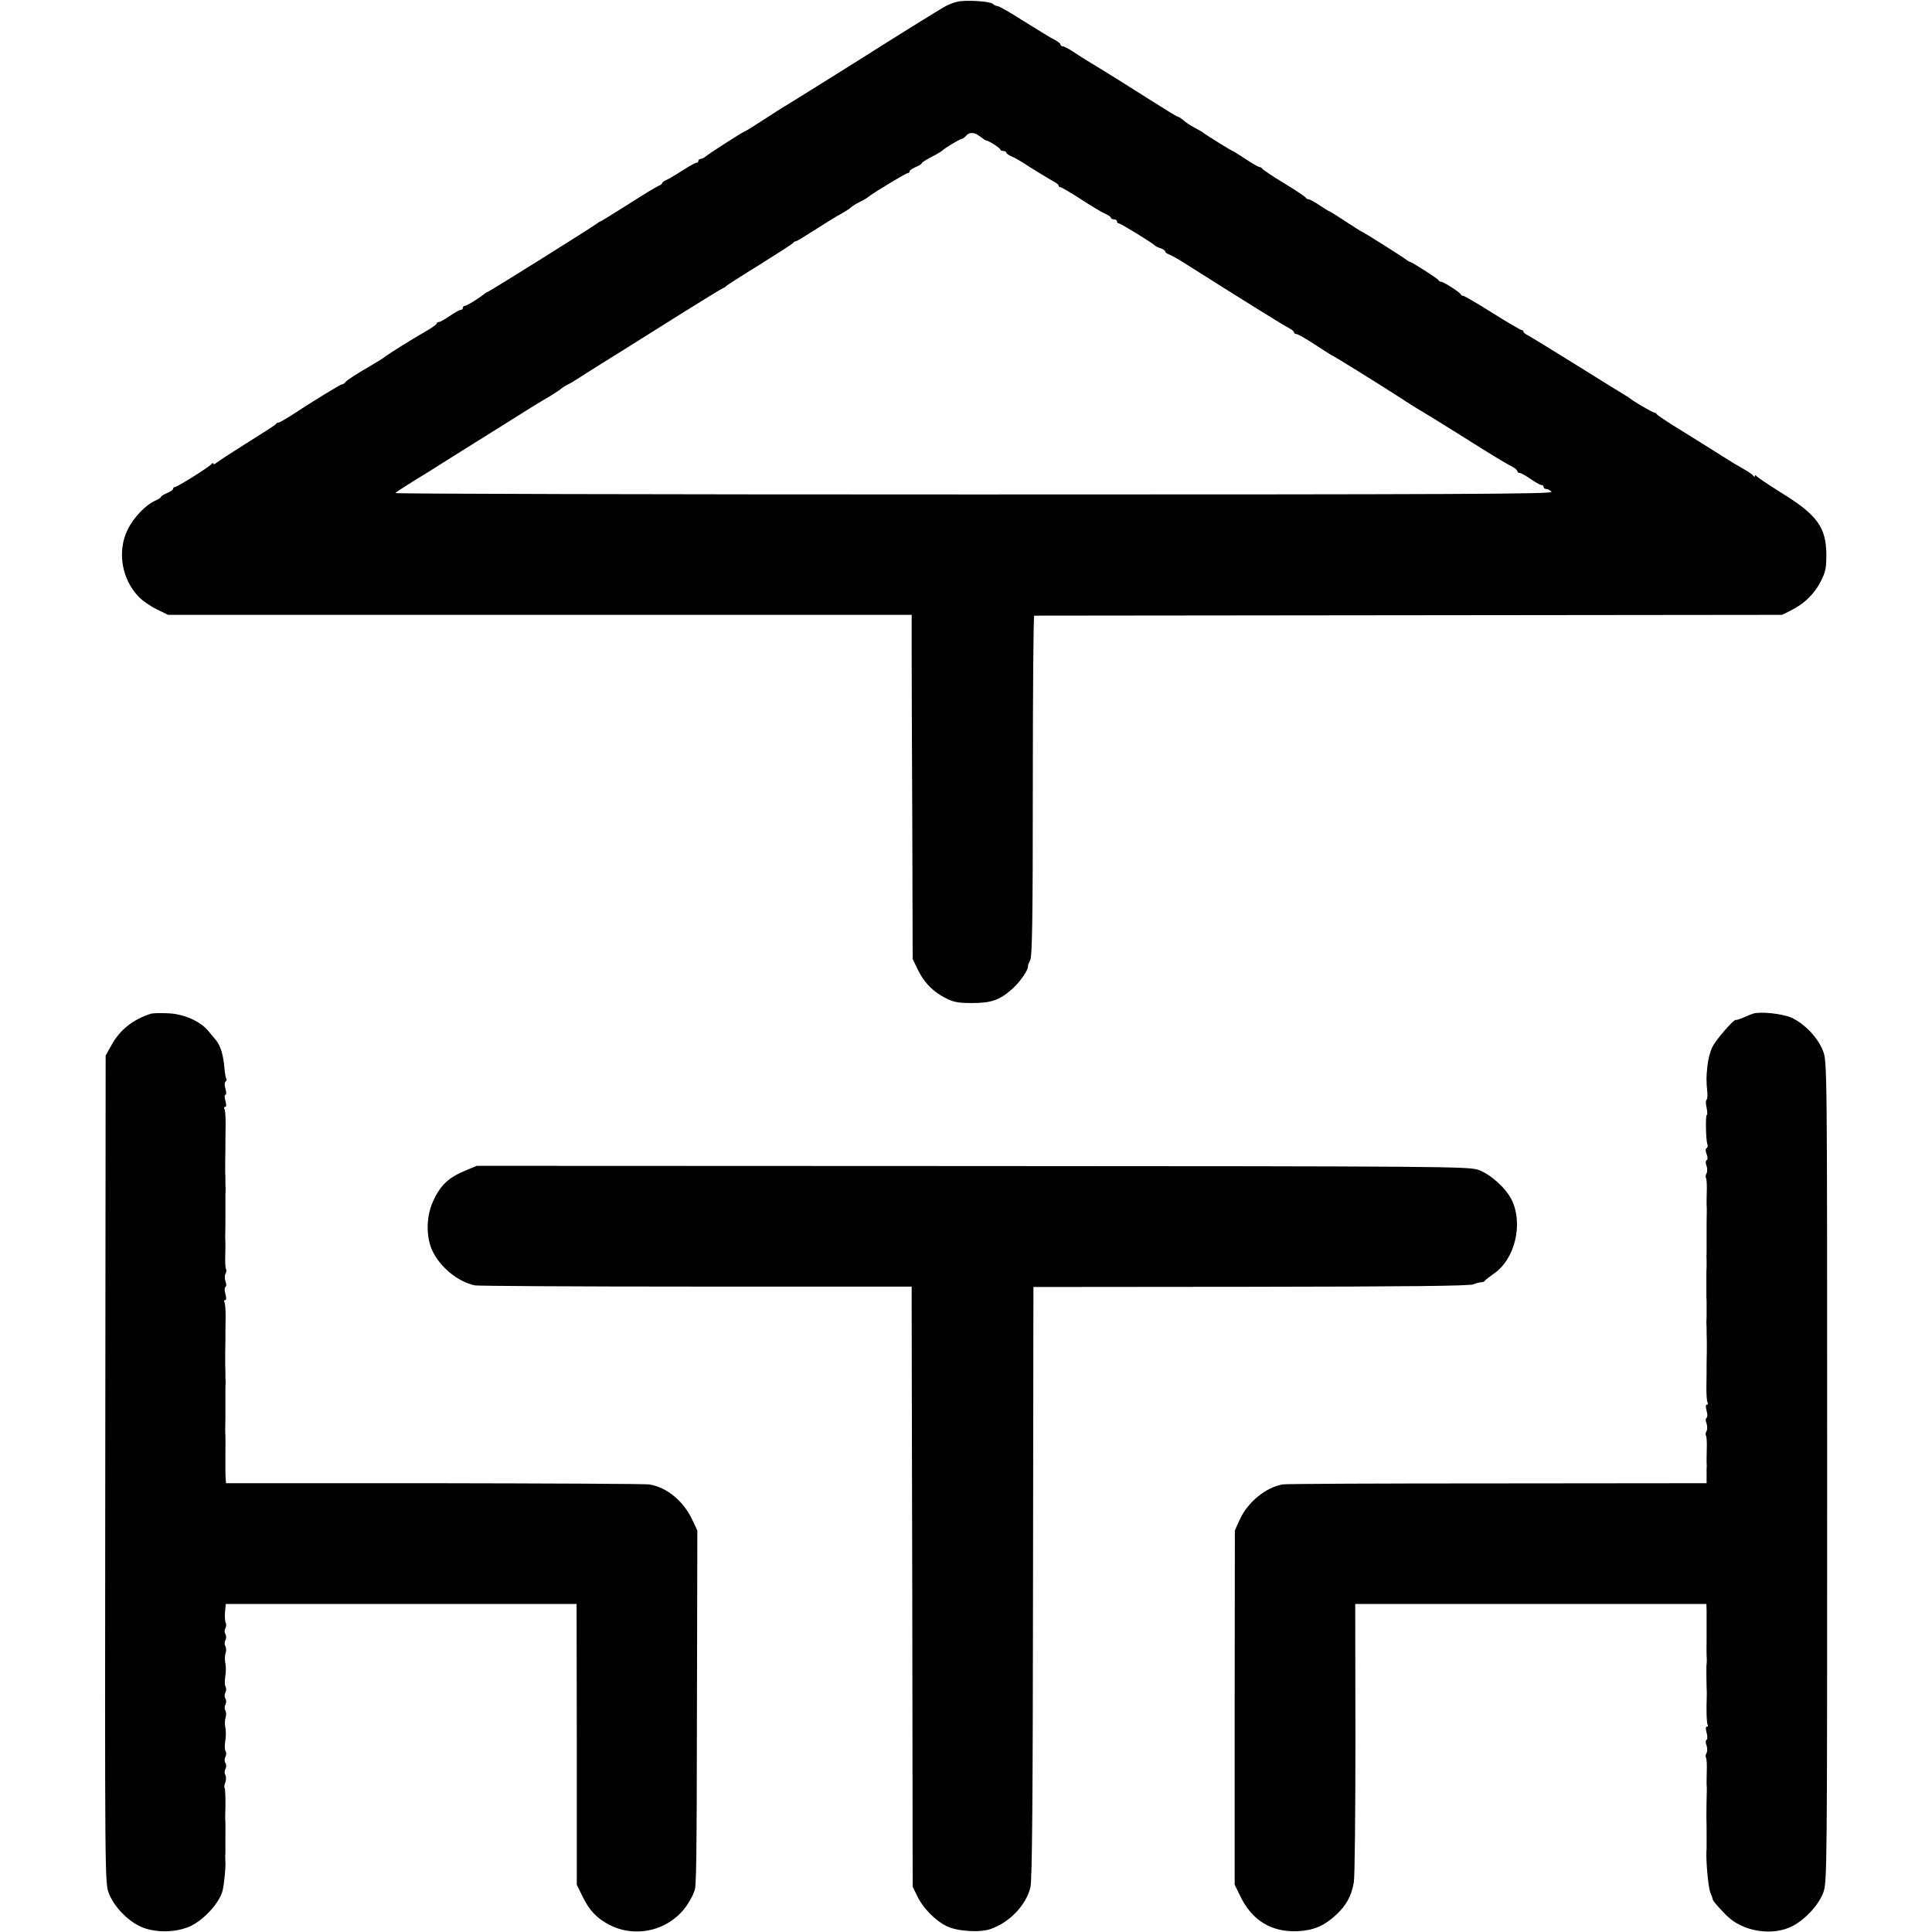
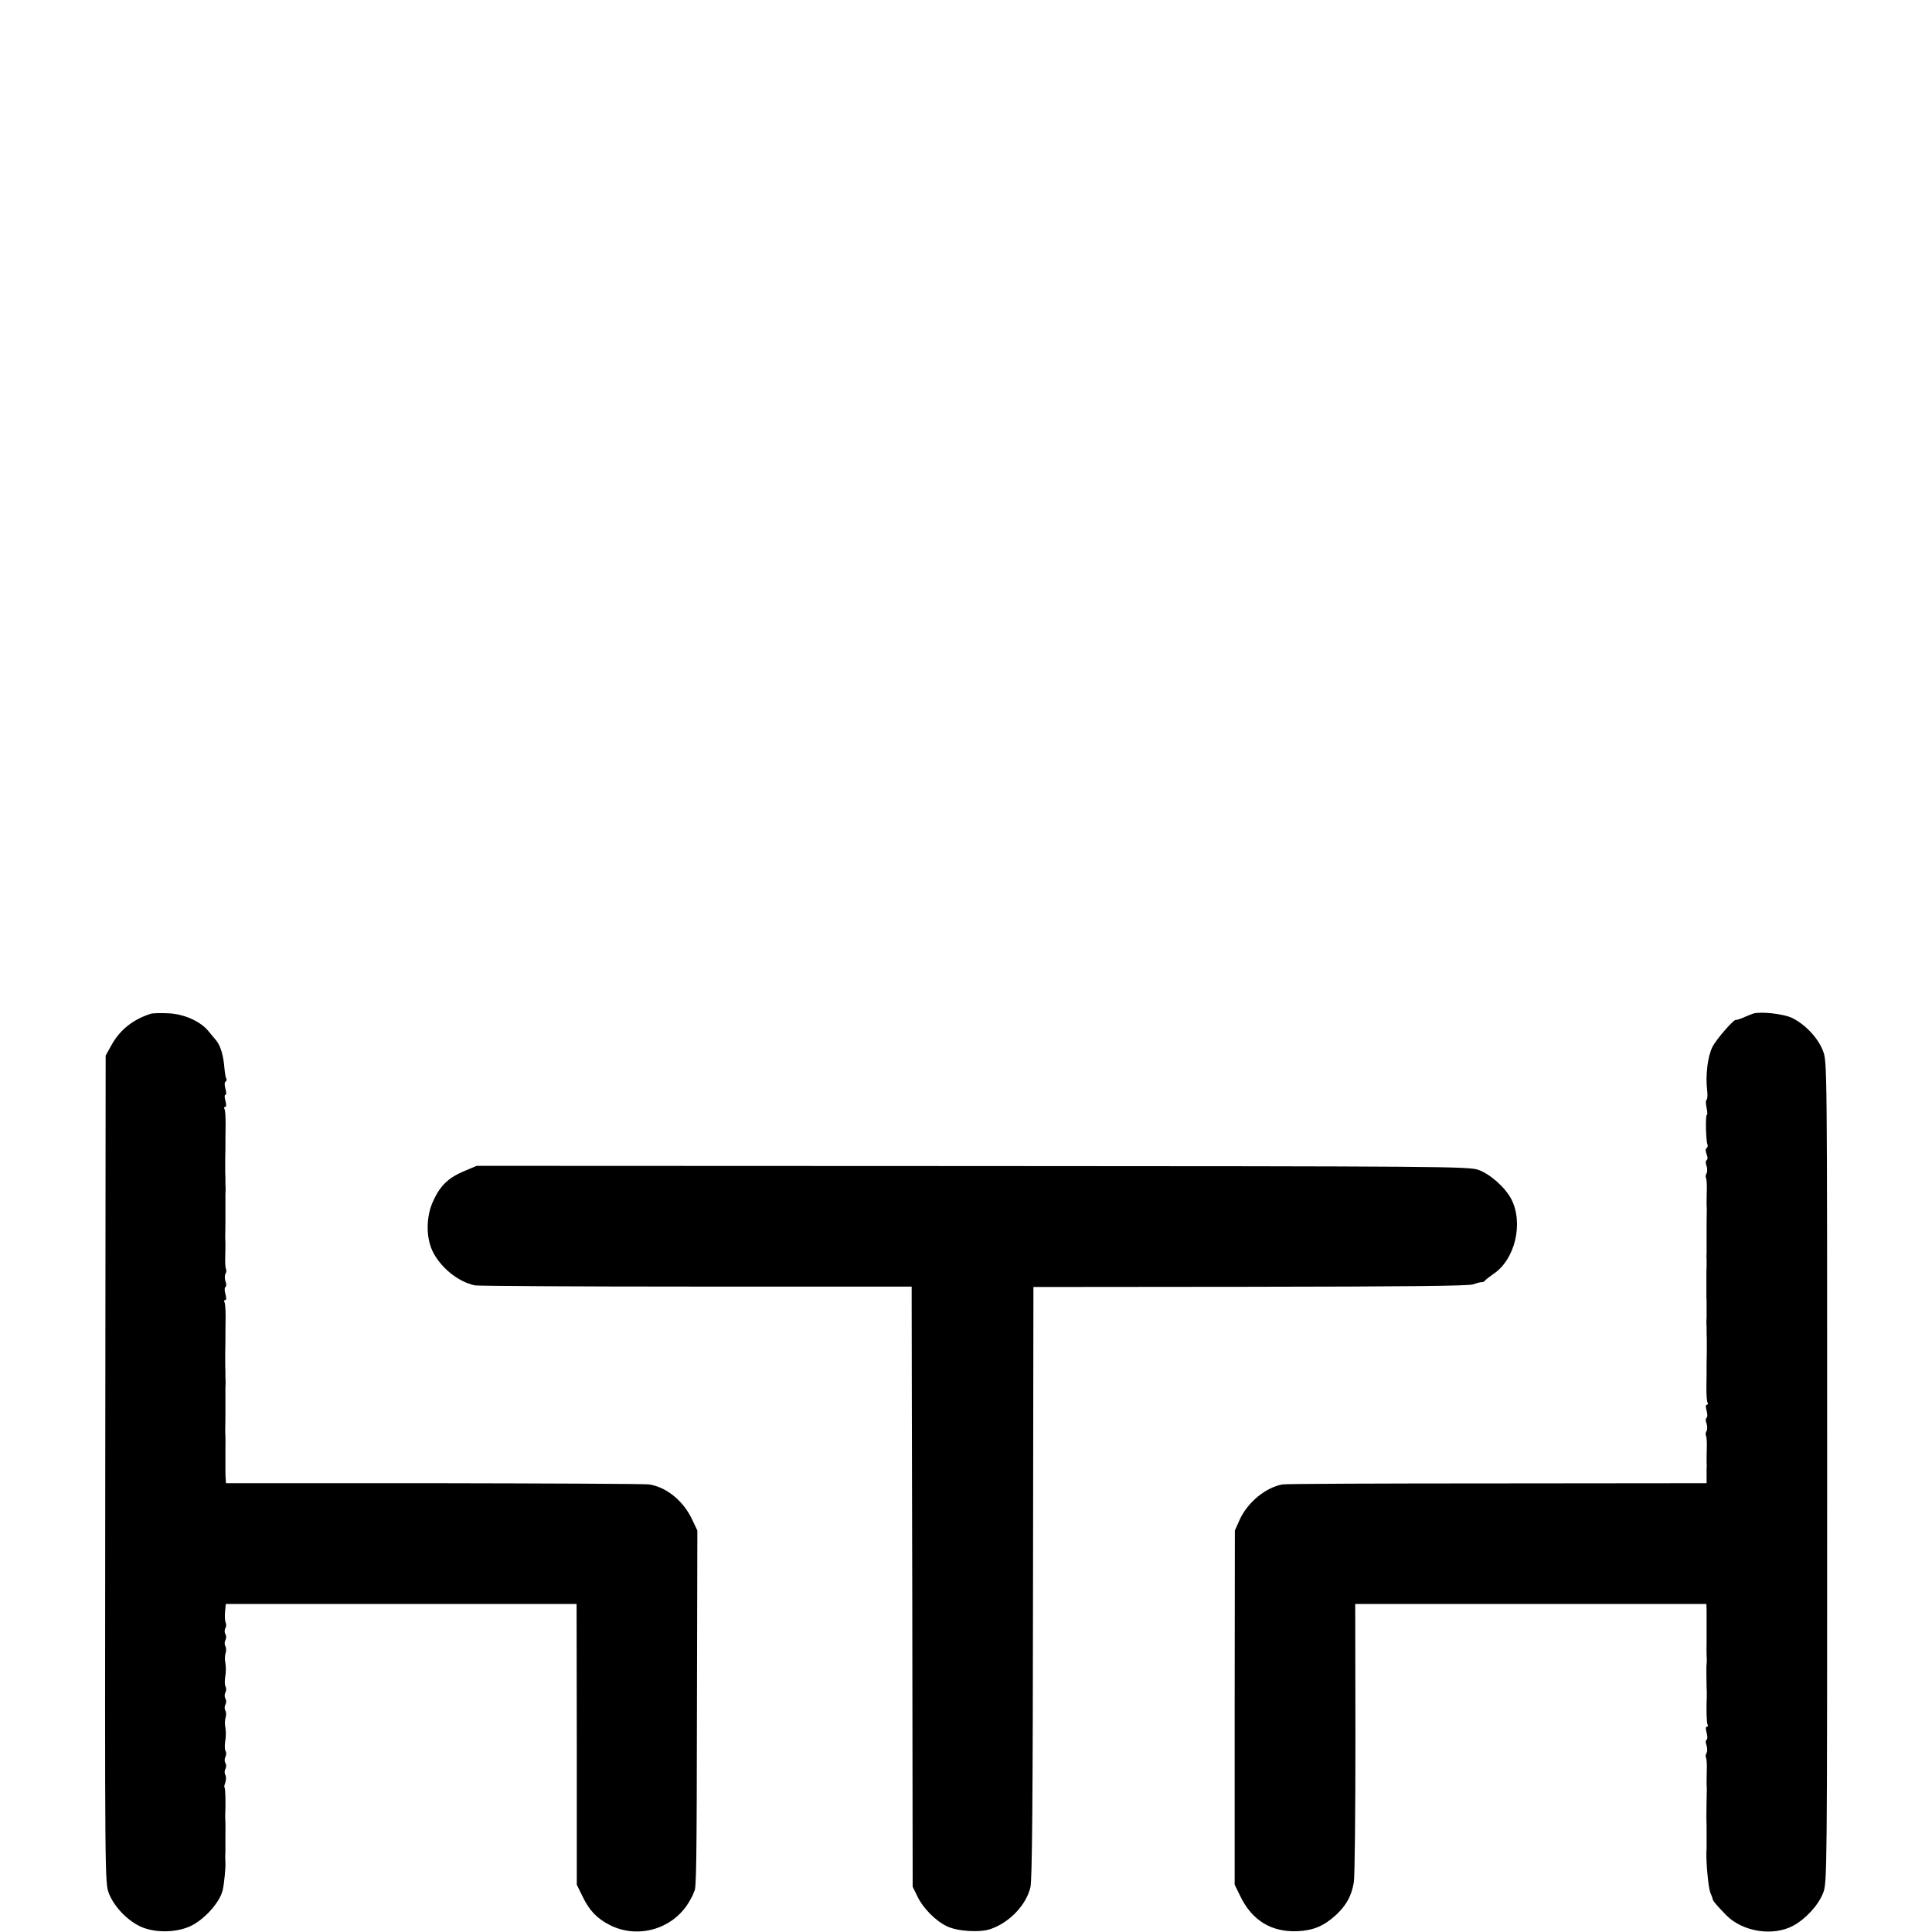
<svg xmlns="http://www.w3.org/2000/svg" version="1.0" width="960pt" height="960pt" viewBox="0 0 960 960" preserveAspectRatio="xMidYMid meet">
  <g transform="translate(0,960) scale(0.1,-0.1)" fill="#000000" stroke="none">
-     <path d="M4755 9591 c-16 -4 -41 -13 -55 -21 -24 -12 -290 -178 -395 -245 -55 -35 -399 -250 -430 -268 -11 -7 -51 -33 -90 -58 -38 -25 -77 -49 -85 -52 -18 -8 -180 -112 -197 -127 -7 -5 -17 -10 -23 -10 -5 0 -10 -4 -10 -10 0 -5 -3 -9 -7 -8 -5 1 -34 -15 -65 -35 -31 -20 -68 -42 -82 -49 -15 -6 -26 -14 -26 -18 0 -4 -8 -10 -17 -13 -10 -4 -78 -45 -151 -92 -74 -47 -136 -85 -138 -85 -3 0 -10 -5 -17 -10 -16 -14 -537 -340 -543 -340 -3 0 -10 -5 -17 -10 -25 -21 -88 -60 -97 -60 -6 0 -10 -4 -10 -10 0 -5 -5 -10 -11 -10 -6 0 -30 -13 -54 -30 -24 -16 -48 -30 -54 -30 -6 0 -11 -3 -11 -8 0 -4 -26 -22 -57 -40 -67 -38 -193 -117 -209 -131 -6 -5 -48 -30 -92 -56 -45 -26 -87 -54 -93 -61 -6 -8 -15 -14 -20 -14 -8 0 -145 -84 -256 -157 -29 -18 -55 -33 -59 -33 -4 1 -10 -2 -13 -7 -3 -5 -67 -46 -141 -92 -74 -47 -143 -91 -152 -99 -10 -8 -18 -11 -18 -6 0 5 -4 4 -8 -1 -10 -14 -171 -115 -183 -115 -5 0 -9 -4 -9 -9 0 -5 -13 -14 -30 -21 -16 -7 -30 -15 -30 -19 0 -3 -13 -12 -29 -19 -46 -20 -107 -83 -136 -142 -54 -108 -31 -249 56 -337 17 -18 56 -45 87 -60 l57 -28 1847 0 1848 0 0 -160 c0 -88 1 -473 3 -855 l2 -695 22 -46 c30 -63 67 -104 118 -135 56 -33 77 -38 155 -38 98 0 139 15 204 74 38 35 77 93 74 110 -1 3 4 16 11 29 10 18 13 208 13 867 0 464 3 844 7 845 3 0 841 1 1861 2 l1855 2 46 23 c64 32 114 80 146 143 24 46 28 66 28 134 -1 135 -46 197 -223 306 -64 40 -120 78 -124 83 -5 7 -8 7 -8 1 0 -6 -3 -5 -8 1 -4 6 -25 21 -47 33 -22 12 -70 41 -106 64 -36 23 -124 78 -195 122 -71 43 -130 83 -132 87 -2 4 -7 8 -12 8 -8 0 -109 59 -120 70 -3 3 -17 12 -31 20 -14 8 -123 76 -242 150 -119 74 -225 139 -237 145 -11 5 -20 13 -20 17 0 5 -4 8 -9 8 -5 0 -70 38 -145 85 -74 47 -140 85 -145 85 -5 0 -11 3 -13 8 -4 10 -85 62 -97 62 -5 0 -11 3 -13 8 -3 7 -135 92 -144 92 -3 0 -10 5 -17 10 -14 12 -217 140 -222 140 -2 0 -38 23 -79 50 -42 28 -78 50 -80 50 -3 0 -25 14 -49 30 -25 17 -49 30 -55 30 -6 0 -12 4 -14 8 -1 4 -50 37 -108 72 -58 35 -106 68 -108 72 -2 4 -8 8 -13 8 -6 0 -37 18 -70 40 -33 22 -62 40 -64 40 -5 0 -138 83 -145 90 -3 3 -22 14 -43 25 -21 11 -47 28 -57 38 -11 9 -23 17 -27 17 -4 0 -71 41 -148 90 -77 49 -174 110 -215 135 -41 25 -84 51 -95 58 -11 7 -39 24 -62 40 -23 15 -46 27 -52 27 -6 0 -11 4 -11 8 0 5 -12 15 -27 23 -16 7 -83 49 -151 91 -67 43 -128 78 -135 78 -7 0 -18 5 -24 11 -13 13 -138 21 -178 10z m116 -670 c13 -10 26 -19 29 -19 12 0 70 -38 70 -44 0 -5 7 -8 15 -8 8 0 15 -4 15 -8 0 -4 12 -13 28 -20 15 -6 39 -20 53 -29 39 -26 138 -86 160 -98 10 -5 19 -13 19 -17 0 -5 4 -8 9 -8 5 0 51 -27 102 -60 52 -34 106 -66 122 -73 15 -6 27 -15 27 -19 0 -4 7 -8 15 -8 8 0 15 -4 15 -10 0 -5 4 -10 9 -10 10 0 172 -100 181 -111 3 -3 15 -9 28 -13 12 -4 22 -11 22 -16 0 -4 8 -10 18 -14 9 -3 33 -16 53 -28 315 -199 517 -325 547 -340 12 -6 22 -15 22 -20 0 -4 6 -8 13 -8 6 0 50 -25 95 -55 46 -30 85 -55 88 -55 3 0 208 -127 314 -195 84 -55 126 -80 135 -85 6 -3 86 -52 178 -110 173 -109 226 -141 265 -161 12 -7 22 -16 22 -21 0 -4 5 -8 11 -8 6 0 30 -13 54 -30 24 -16 48 -30 54 -30 6 0 11 -4 11 -10 0 -5 6 -10 14 -10 7 0 19 -6 25 -14 9 -11 -449 -13 -2869 -13 -1583 0 -2877 3 -2875 7 2 4 44 31 92 61 48 29 109 67 135 84 26 16 73 46 105 66 32 20 118 74 192 120 145 91 173 109 248 153 26 16 50 32 53 36 3 3 12 9 20 13 8 4 24 13 35 19 59 38 133 84 150 95 11 6 104 65 208 130 213 134 210 132 309 193 40 25 77 47 83 49 5 2 12 7 15 11 3 3 77 51 165 105 88 55 163 103 166 108 3 5 9 8 13 8 3 -1 44 24 91 54 46 30 97 61 112 70 42 23 67 39 73 46 3 3 20 14 39 24 19 9 39 21 45 26 22 19 188 119 197 119 5 0 9 4 9 9 0 5 14 14 30 21 17 7 30 15 30 19 0 3 21 17 48 31 26 13 49 27 52 30 11 12 90 60 99 60 5 0 14 7 21 15 17 20 42 19 71 -4z" />
    <path d="M750 4563 c-90 -29 -154 -80 -196 -156 l-29 -52 -2 -2055 c-2 -2041 -2 -2055 18 -2108 28 -71 100 -143 169 -170 71 -27 166 -24 234 6 70 32 150 120 163 182 7 30 15 115 13 135 0 11 -1 26 -1 33 1 6 1 20 1 30 0 9 0 40 0 67 1 28 0 59 0 70 -1 11 -1 27 -1 35 3 59 1 133 -3 137 -3 3 -1 15 4 27 4 13 4 29 0 36 -5 8 -5 21 0 30 5 9 5 22 0 30 -5 8 -5 21 0 30 5 9 5 22 1 29 -5 7 -5 29 -2 49 4 20 4 51 1 67 -4 17 -3 39 1 51 4 11 3 27 -1 34 -5 8 -5 21 0 30 5 9 5 22 0 30 -5 8 -5 21 0 30 5 9 5 22 1 29 -5 7 -5 29 -2 49 4 20 4 51 1 67 -4 17 -3 39 1 51 4 11 3 27 -1 34 -5 8 -5 21 0 30 5 9 5 22 0 30 -5 8 -5 21 0 30 5 9 5 21 1 28 -3 6 -5 29 -3 52 l4 40 872 0 871 0 1 -697 0 -698 28 -57 c33 -70 72 -111 137 -144 142 -71 318 -18 396 121 10 17 18 33 19 38 1 4 3 8 4 10 10 9 12 148 13 922 l2 870 -26 55 c-44 93 -128 161 -214 174 -22 3 -504 5 -1071 6 l-1031 0 -2 25 c-1 14 -1 32 -1 40 0 8 0 23 0 33 0 9 0 40 0 67 1 28 0 59 0 70 -1 11 -1 26 -1 33 0 6 1 37 1 67 0 30 0 62 0 70 0 8 0 23 0 33 0 9 0 26 0 37 1 11 1 26 1 33 -1 6 -1 20 -1 30 0 9 0 31 -1 47 0 17 0 45 0 63 0 17 1 43 1 57 0 42 0 58 1 122 0 34 -2 67 -6 73 -3 5 -2 10 4 10 6 0 6 11 1 30 -5 17 -5 32 0 35 5 3 6 15 0 29 -4 12 -4 29 0 36 5 8 6 18 3 24 -3 5 -5 32 -4 60 1 28 1 60 1 71 -1 11 -1 26 -1 33 0 6 1 37 1 67 0 30 0 62 0 70 0 8 0 23 0 33 0 9 0 26 0 37 1 11 1 26 1 33 -1 6 -1 20 -1 30 0 9 0 31 -1 47 0 17 0 45 0 63 0 17 1 43 1 57 0 42 0 58 1 122 0 34 -2 67 -6 73 -3 5 -2 10 4 10 6 0 6 11 1 30 -5 17 -5 30 0 30 5 0 5 13 0 30 -5 18 -5 32 1 36 5 3 7 10 3 15 -3 5 -7 29 -9 52 -5 63 -19 109 -40 136 -8 9 -25 30 -40 48 -40 49 -124 86 -203 88 -37 2 -74 0 -82 -2z" />
    <path d="M8710 4563 c-8 -3 -30 -11 -47 -19 -18 -8 -35 -13 -37 -12 -9 6 -98 -96 -117 -134 -11 -21 -22 -64 -25 -95 -6 -56 -6 -73 0 -136 1 -16 -1 -30 -5 -33 -4 -2 -3 -20 1 -39 4 -19 5 -35 1 -35 -7 0 -5 -125 3 -146 3 -7 1 -16 -4 -19 -6 -3 -6 -15 0 -30 6 -15 6 -27 0 -30 -5 -3 -6 -15 0 -29 4 -12 4 -29 0 -36 -5 -8 -6 -18 -3 -24 3 -5 5 -32 4 -60 -1 -28 -1 -60 -1 -71 1 -11 1 -26 1 -32 0 -7 -1 -38 -1 -68 0 -30 0 -62 0 -70 0 -8 0 -23 0 -32 0 -10 0 -27 0 -38 -1 -11 -1 -27 0 -35 0 -8 0 -24 0 -35 -1 -11 -1 -27 -1 -35 0 -8 0 -35 0 -60 0 -25 0 -51 0 -57 1 -7 1 -20 1 -28 0 -8 0 -23 0 -32 0 -10 0 -27 0 -38 -1 -11 -1 -26 -1 -32 1 -7 1 -21 1 -30 0 -10 0 -31 1 -48 0 -16 0 -45 0 -62 0 -18 -1 -44 -1 -58 0 -42 0 -58 -1 -122 0 -34 2 -67 6 -73 3 -5 2 -10 -4 -10 -6 0 -6 -11 -1 -30 5 -17 5 -32 0 -35 -5 -3 -6 -15 0 -29 4 -12 4 -29 0 -36 -5 -8 -6 -18 -3 -24 3 -5 5 -32 4 -60 -1 -28 -1 -60 -1 -71 1 -11 1 -27 0 -35 0 -8 0 -27 0 -43 l0 -27 -1042 -1 c-574 0 -1053 -2 -1065 -5 -84 -15 -172 -88 -212 -173 l-25 -56 -1 -880 0 -880 27 -55 c58 -122 155 -182 287 -176 78 4 130 26 190 81 51 48 76 93 88 161 5 27 8 349 8 717 l-1 667 873 0 872 0 1 -32 c0 -18 0 -41 0 -50 0 -10 0 -26 0 -35 0 -10 0 -40 0 -68 -1 -27 0 -59 0 -70 1 -11 1 -26 1 -32 -1 -7 -1 -19 -2 -25 0 -16 0 -76 1 -103 1 -11 1 -27 1 -35 -3 -83 -1 -141 4 -150 3 -5 2 -10 -4 -10 -6 0 -6 -11 -1 -30 5 -17 5 -32 0 -35 -5 -3 -6 -15 0 -29 4 -12 4 -29 0 -36 -5 -8 -6 -18 -3 -24 3 -5 5 -32 4 -60 -1 -28 -1 -60 -1 -71 1 -11 1 -26 1 -32 -1 -29 -2 -100 -2 -133 1 -34 1 -54 1 -85 0 -8 0 -22 0 -30 0 -8 0 -22 0 -30 0 -8 0 -21 -1 -27 -2 -54 10 -178 19 -201 7 -16 12 -30 12 -33 0 -8 22 -34 67 -80 81 -83 233 -107 333 -53 63 34 126 103 149 163 20 50 20 91 20 2091 0 2040 0 2040 -21 2094 -25 65 -91 134 -156 164 -45 20 -156 32 -192 20z" />
    <path d="M2314 3784 c-84 -34 -126 -73 -162 -153 -34 -73 -36 -173 -5 -243 38 -83 127 -157 213 -175 14 -3 508 -6 1098 -6 l1072 0 0 -51 c0 -28 1 -699 3 -1491 l2 -1440 23 -47 c27 -58 90 -122 146 -149 52 -26 166 -33 219 -14 94 33 176 119 197 207 9 35 12 453 13 1515 l2 1468 1075 1 c785 1 1084 4 1110 12 19 7 39 12 44 11 5 0 12 3 15 8 3 4 22 19 42 33 107 71 150 251 89 371 -31 59 -105 125 -164 146 -48 17 -178 18 -2514 19 l-2463 1 -55 -23z" />
  </g>
</svg>